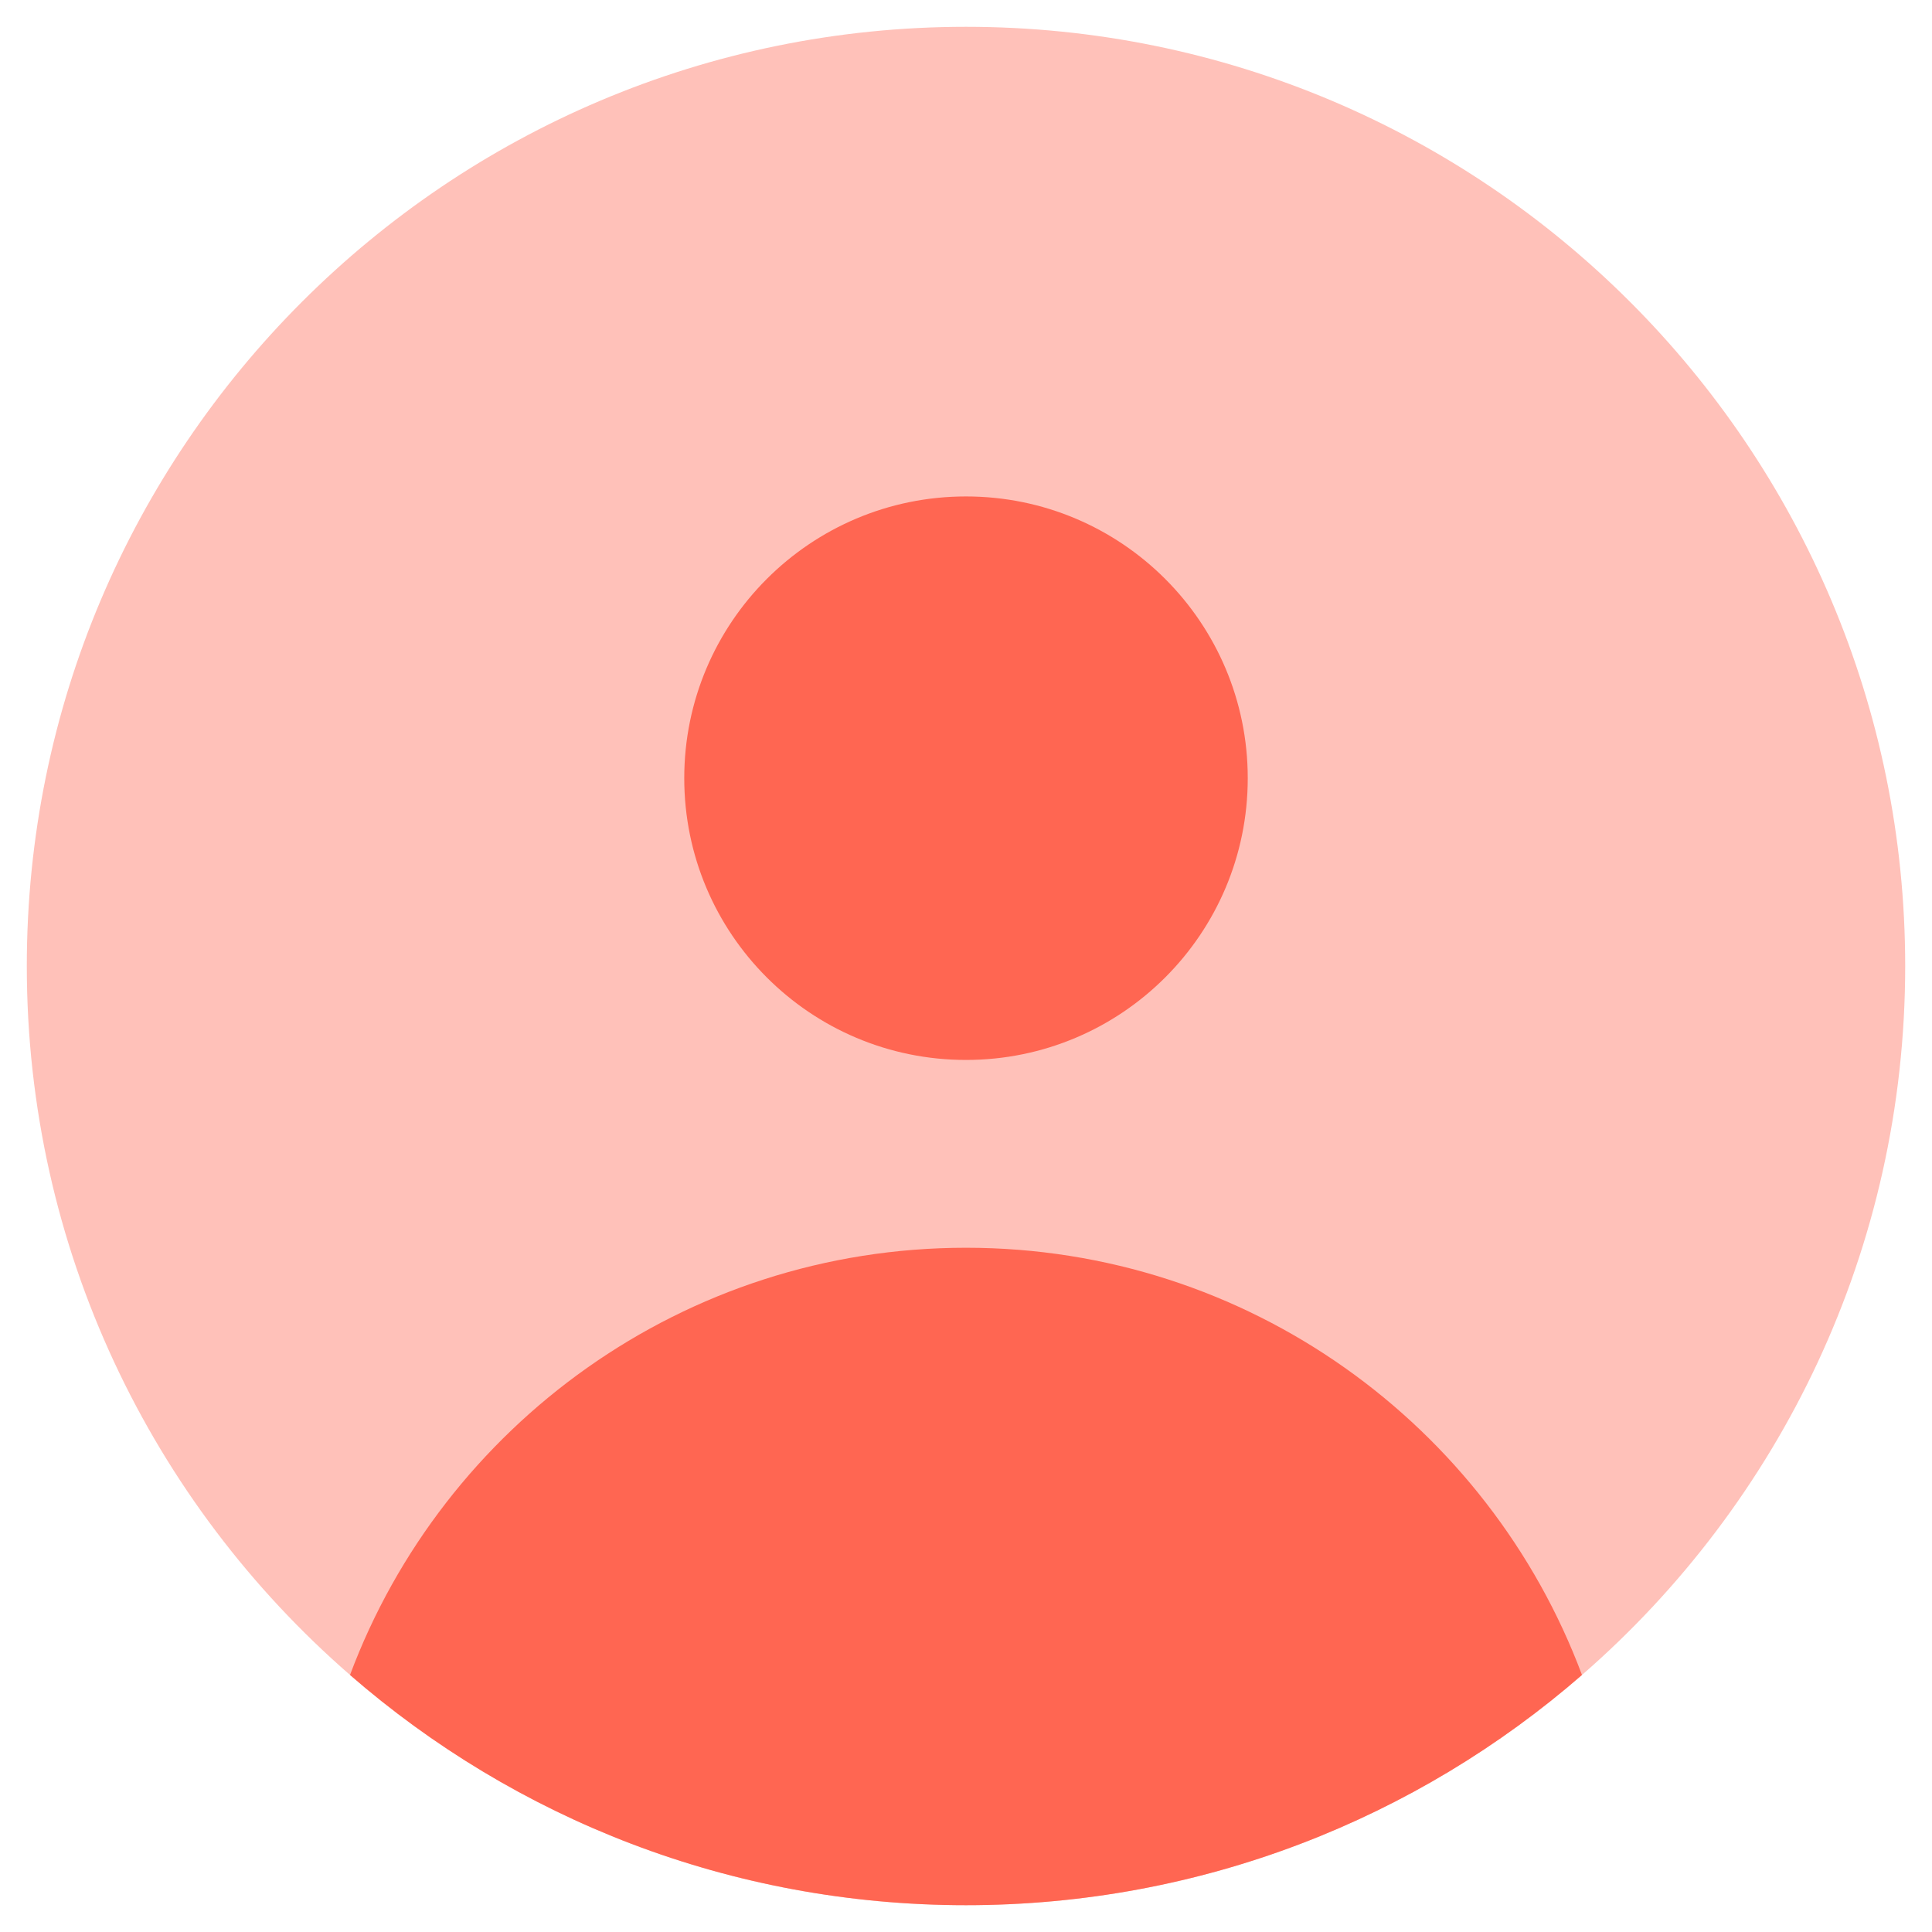
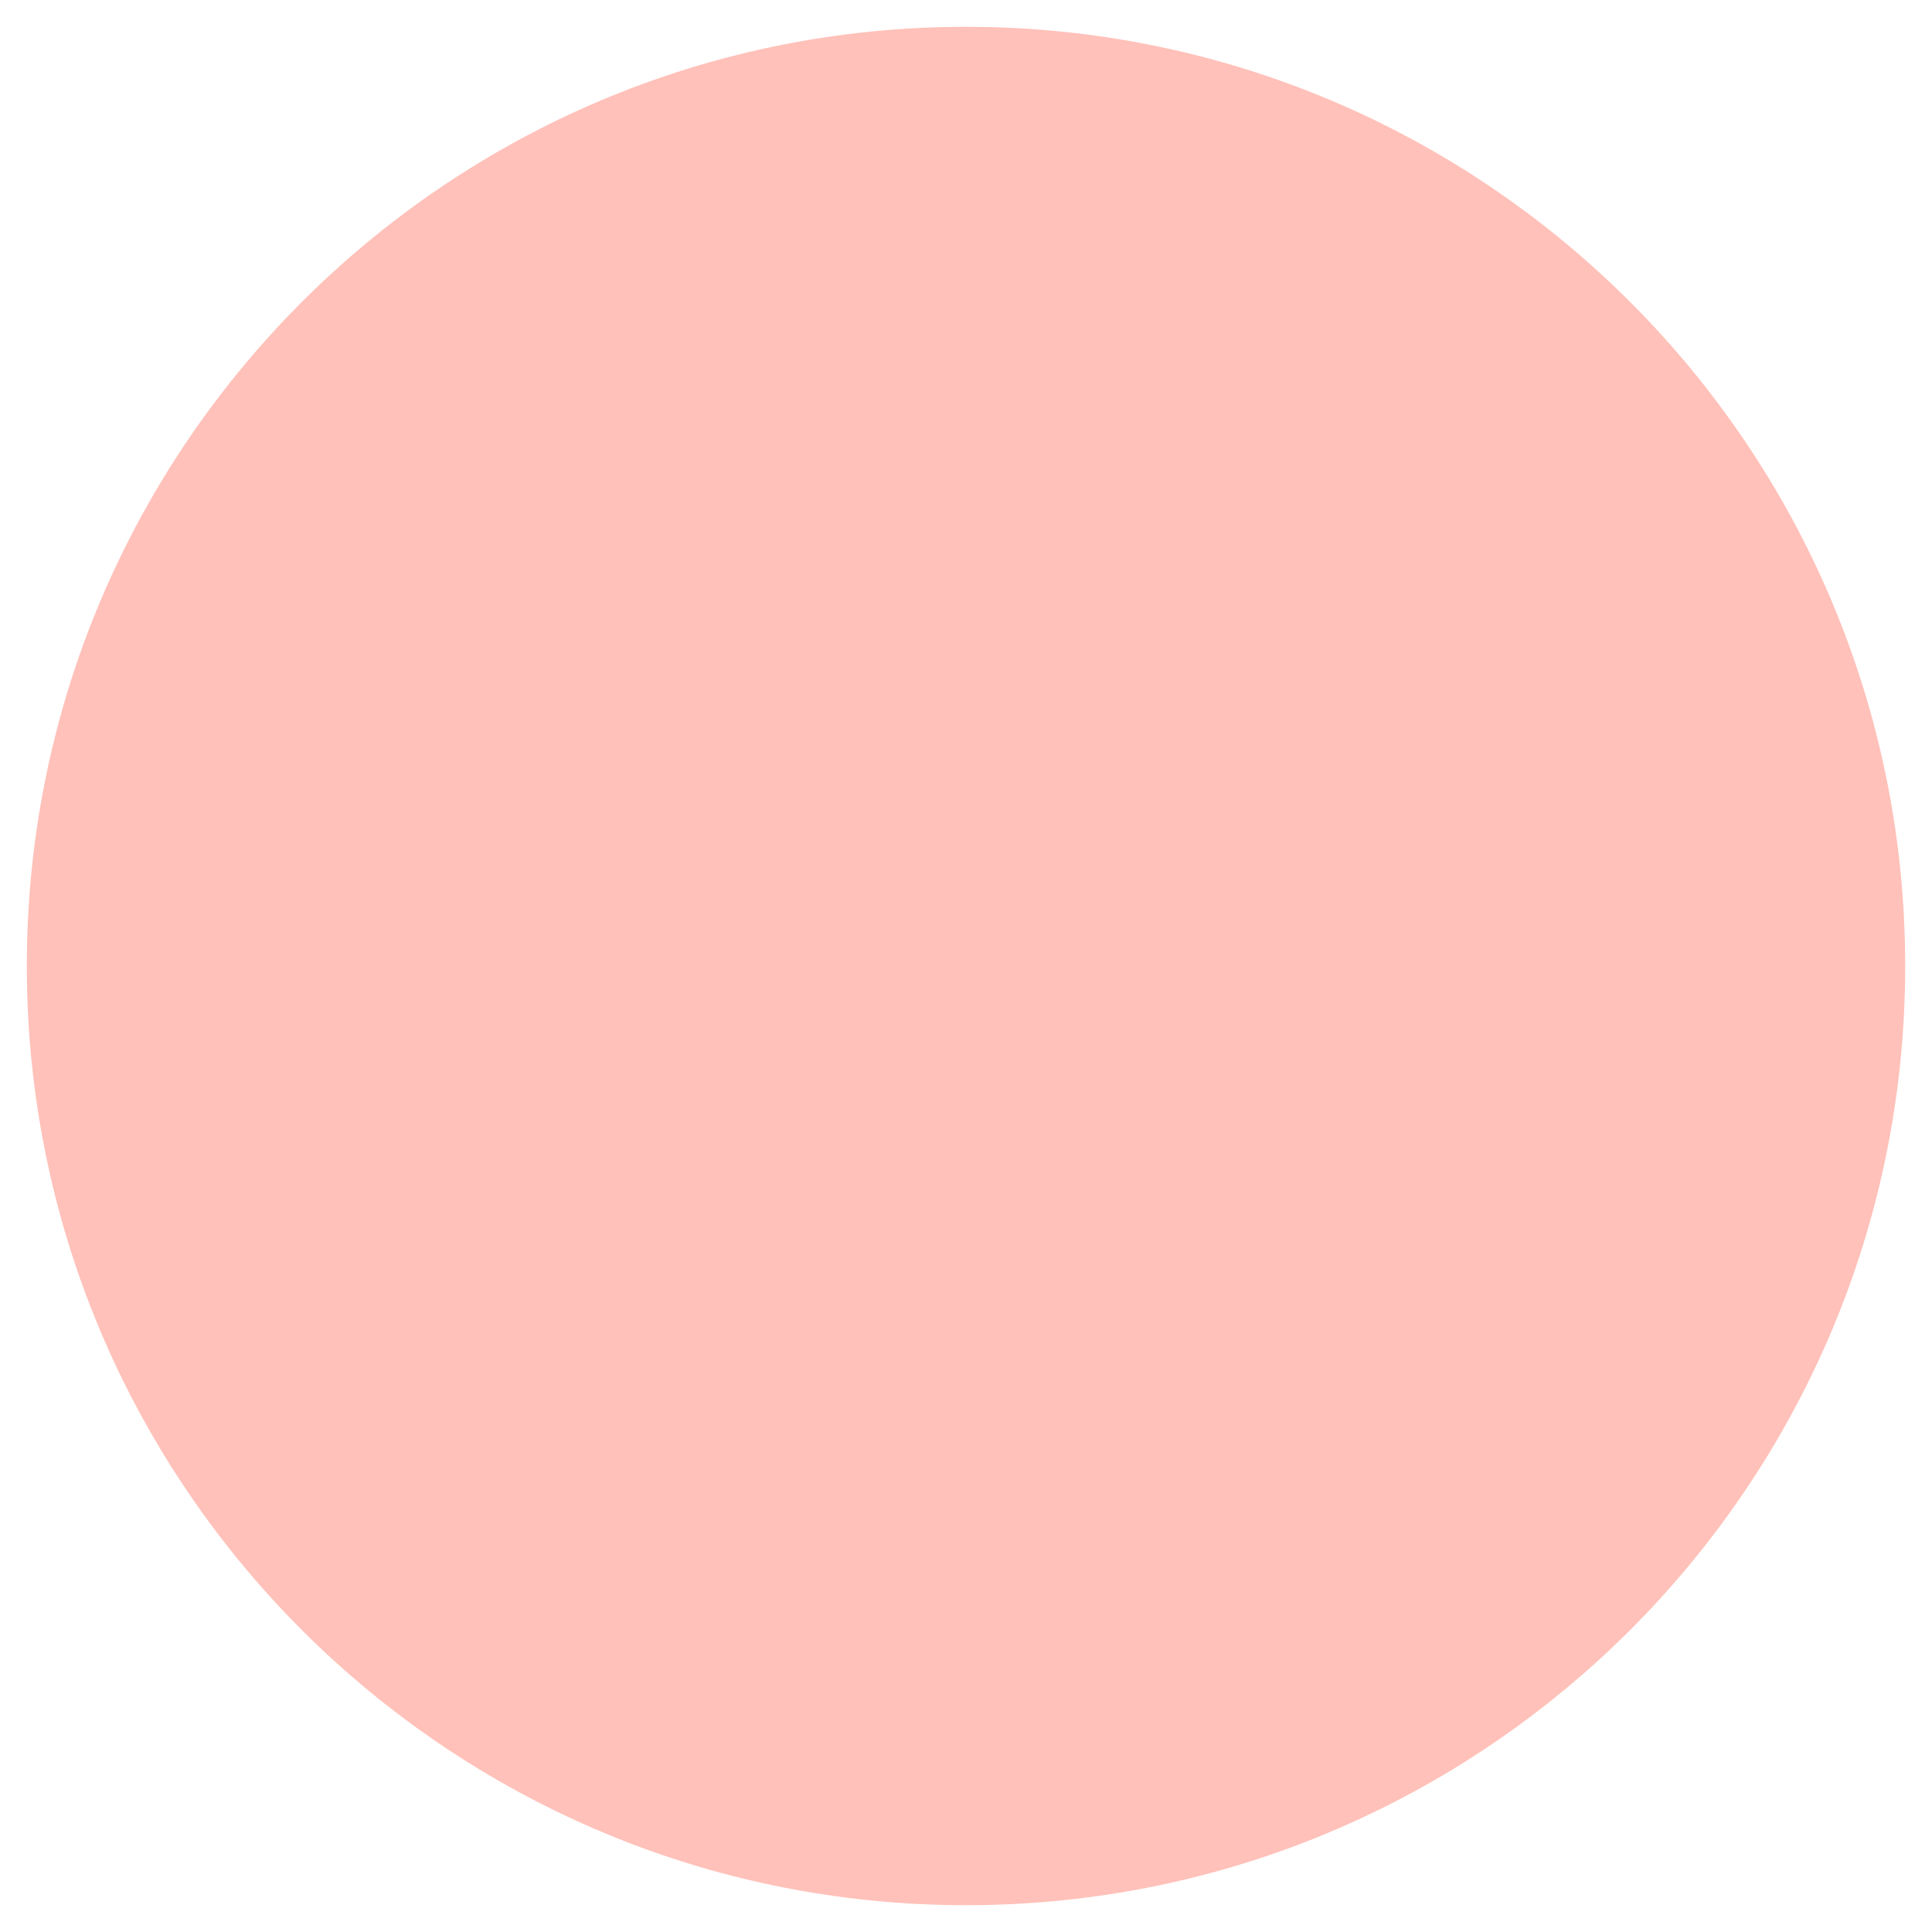
<svg xmlns="http://www.w3.org/2000/svg" width="24" height="24" viewBox="0 0 24 24" fill="none">
-   <path opacity="0.4" d="M23.667 12C23.667 15.516 22.112 18.668 19.652 20.807C17.604 22.588 14.928 23.667 12 23.667C9.072 23.667 6.396 22.588 4.348 20.807C1.888 18.668 0.333 15.516 0.333 12C0.333 5.557 5.557 0.333 12 0.333C18.443 0.333 23.667 5.557 23.667 12Z" fill="#FF6652" />
-   <path d="M19.652 20.807C18.493 17.707 15.504 15.5 12 15.5C8.496 15.5 5.507 17.707 4.348 20.807C6.396 22.588 9.072 23.667 12 23.667C14.928 23.667 17.604 22.588 19.652 20.807Z" fill="#FF6652" />
-   <circle cx="3.5" cy="3.5" r="3.5" transform="matrix(1 0 0 -1 8.5 13.167)" fill="#FF6652" />
+   <path opacity="0.4" d="M23.667 12C23.667 15.516 22.112 18.668 19.652 20.807C17.604 22.588 14.928 23.667 12 23.667C9.072 23.667 6.396 22.588 4.348 20.807C1.888 18.668 0.333 15.516 0.333 12C0.333 5.557 5.557 0.333 12 0.333C18.443 0.333 23.667 5.557 23.667 12" fill="#FF6652" />
</svg>